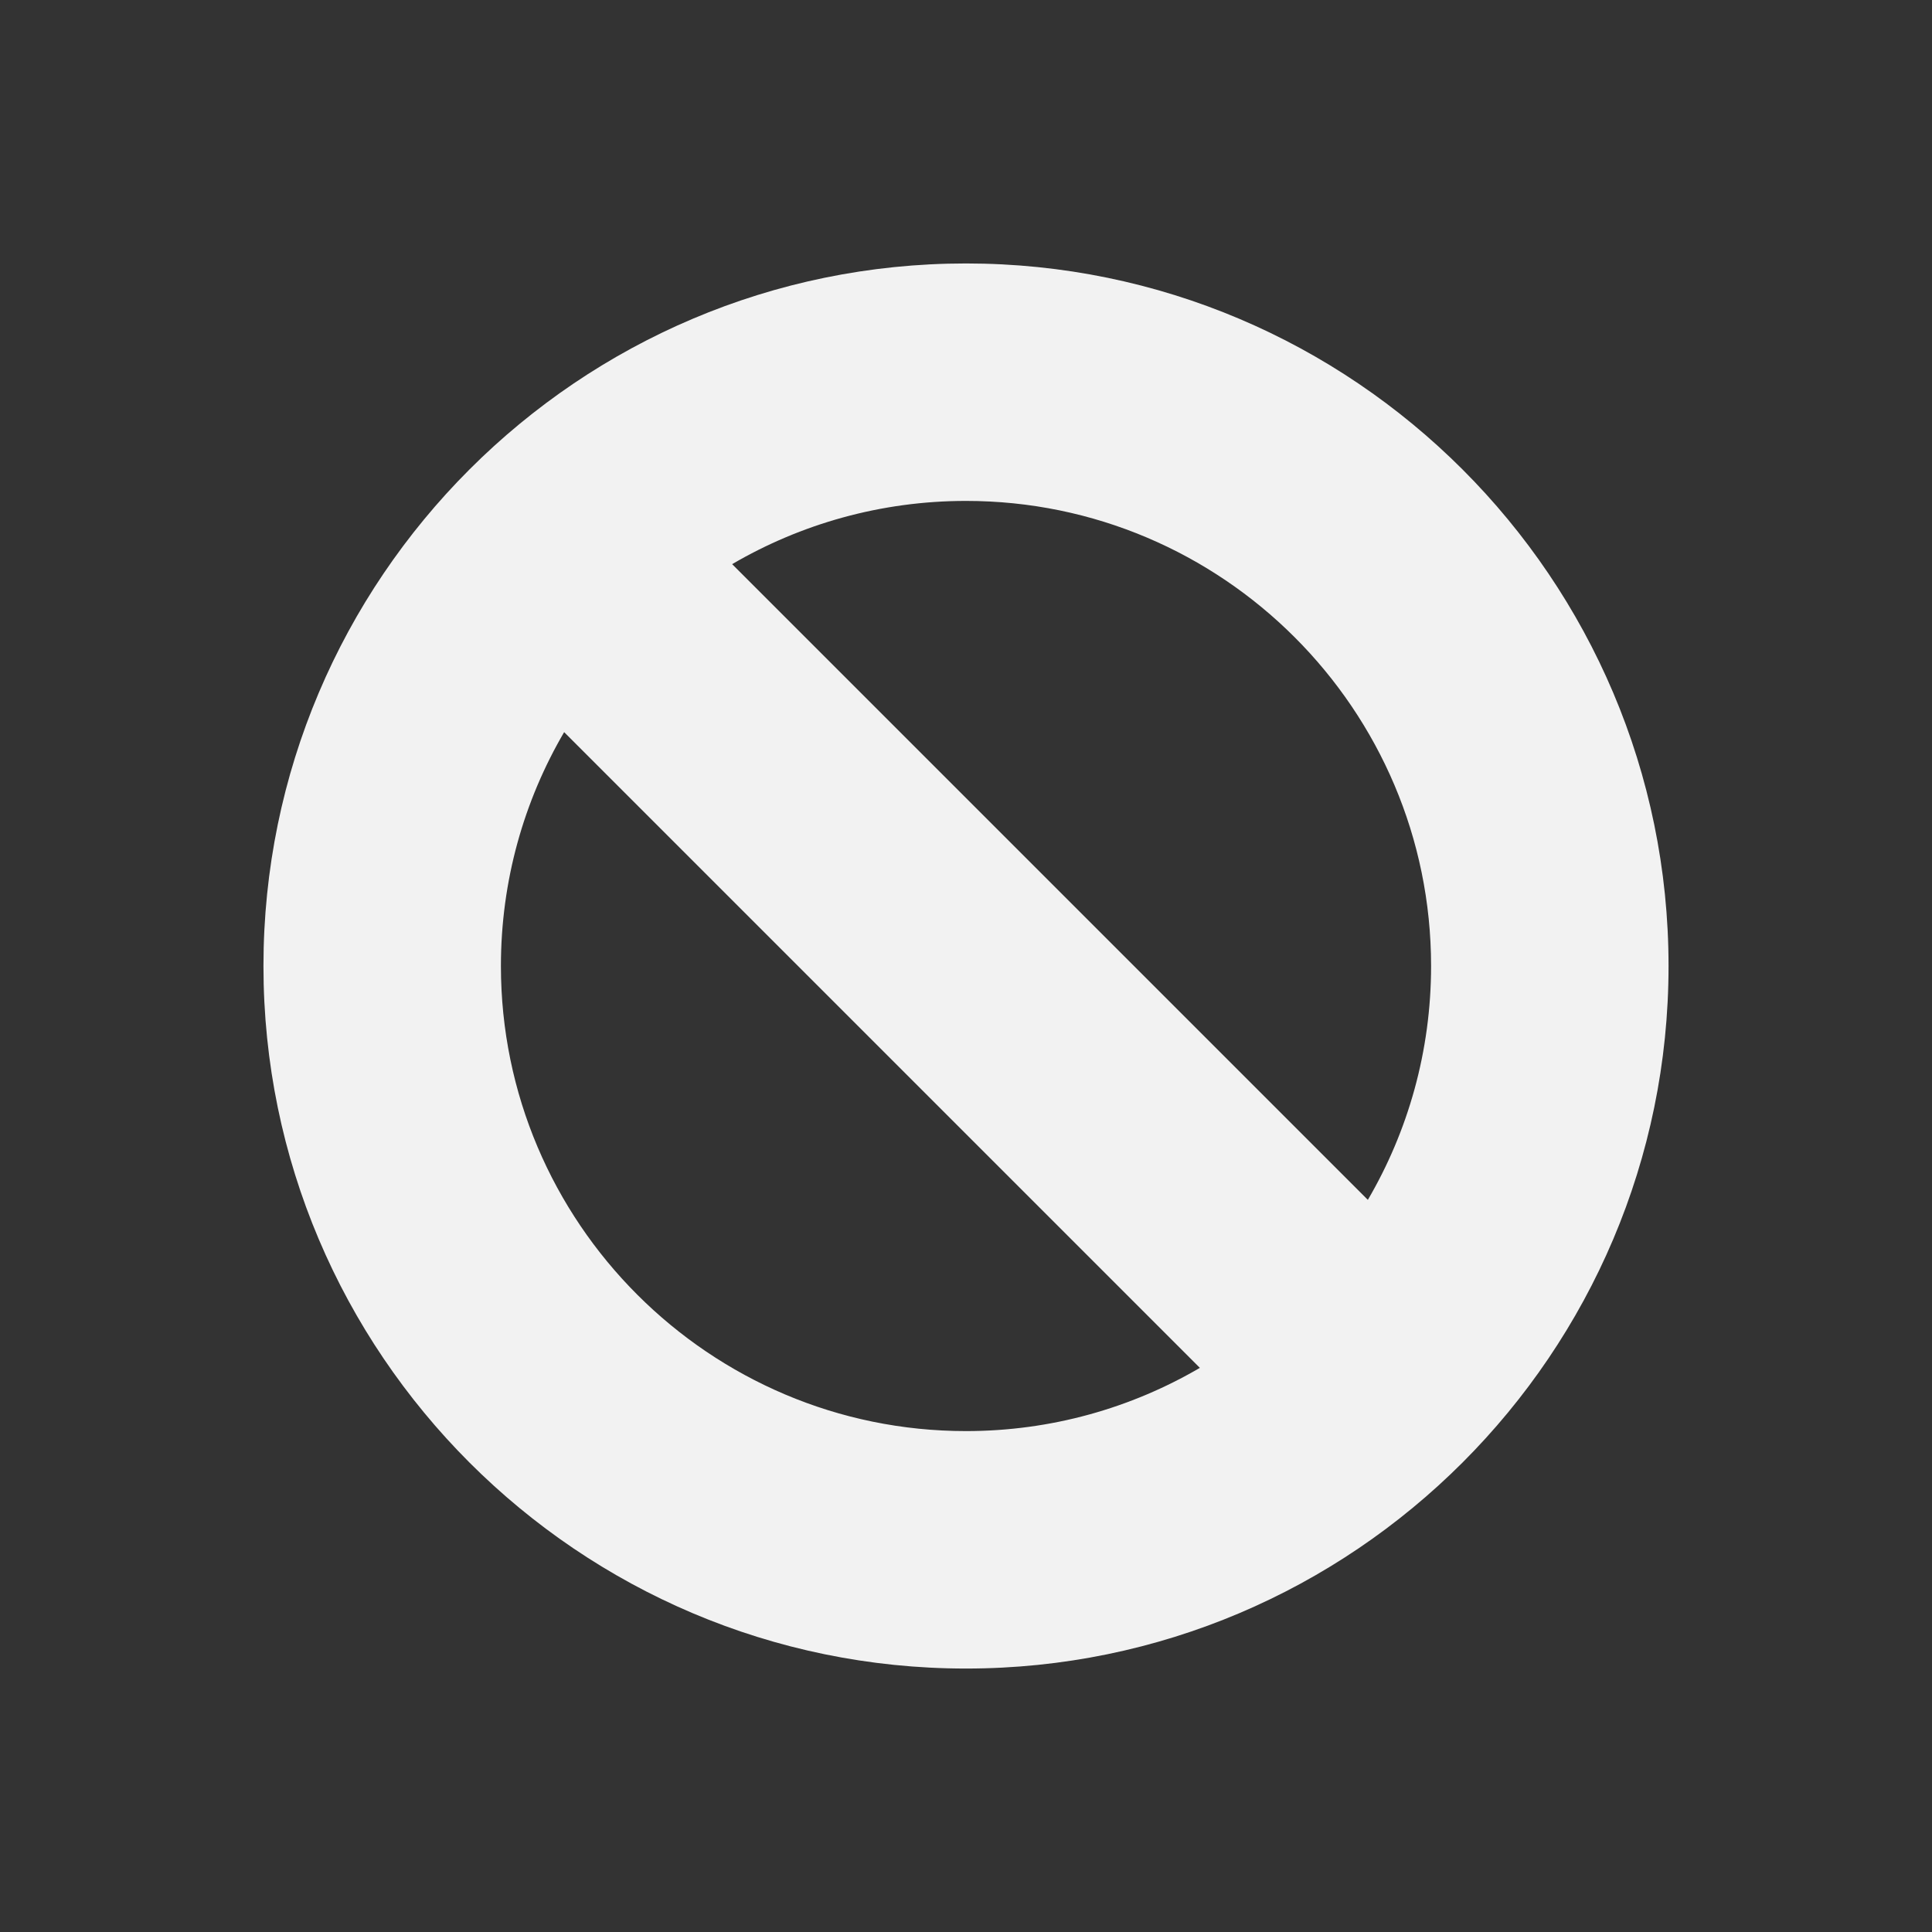
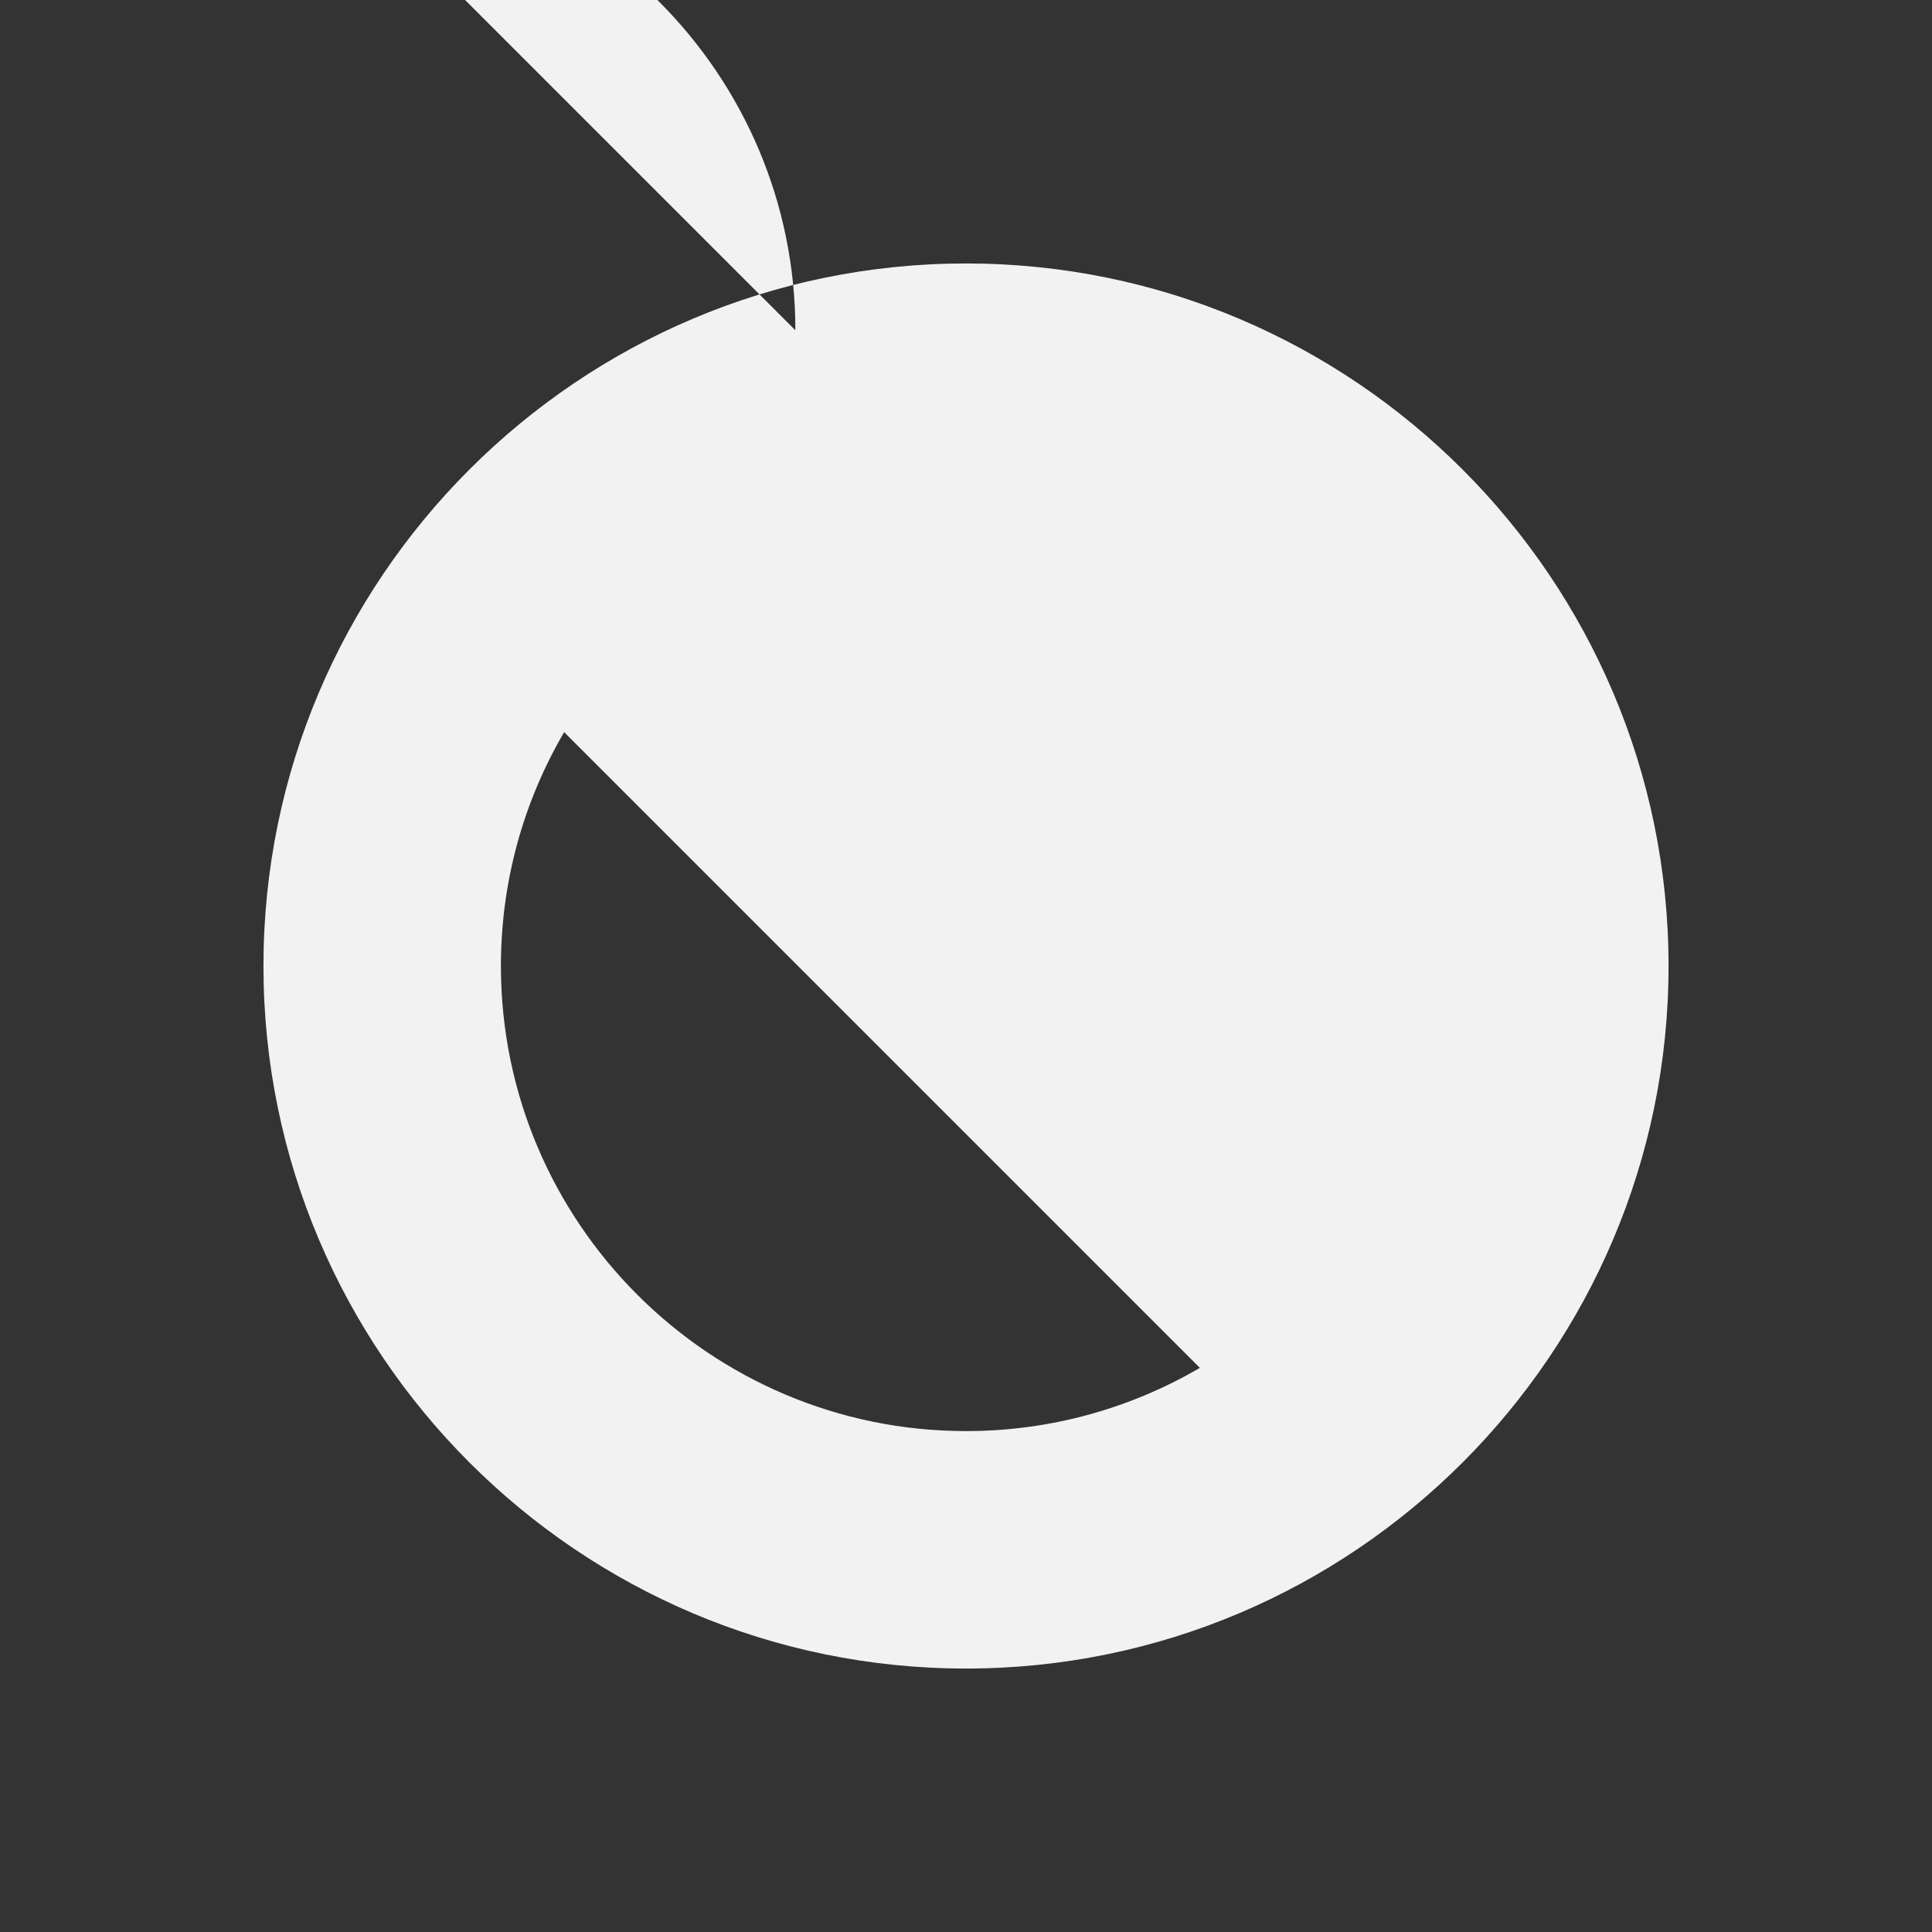
<svg xmlns="http://www.w3.org/2000/svg" viewBox="0 0 22 22">
  <rect x="0" y="0" width="22" height="22" fill="#333333" stroke="none" />
  <defs id="defs3051">
    <style type="text/css" id="current-color-scheme">
     .ColorScheme-Text {
       color:#f2f2f2;
     }
     </style>
  </defs>
-   <path style="fill:currentColor;fill-opacity:1;stroke:none" d="m11 3c4.411 0 8 3.589 8 8s-3.589 8-8 8c-4.411 0-8-3.589-8-8s3.589-8 8-8zm0 2.704c-.97 0-1.881.263-2.663.72l7.239 7.239c.458-.783.72-1.693.72-2.663 0-2.92-2.376-5.296-5.296-5.296zm0 10.592c.97 0 1.881-.263 2.663-.72l-7.239-7.239c-.458.783-.72 1.693-.72 2.663 0 2.92 2.376 5.296 5.296 5.296z" class="ColorScheme-Text" />
+   <path style="fill:currentColor;fill-opacity:1;stroke:none" d="m11 3c4.411 0 8 3.589 8 8s-3.589 8-8 8c-4.411 0-8-3.589-8-8s3.589-8 8-8zm0 2.704c-.97 0-1.881.263-2.663.72c.458-.783.72-1.693.72-2.663 0-2.92-2.376-5.296-5.296-5.296zm0 10.592c.97 0 1.881-.263 2.663-.72l-7.239-7.239c-.458.783-.72 1.693-.72 2.663 0 2.92 2.376 5.296 5.296 5.296z" class="ColorScheme-Text" />
</svg>